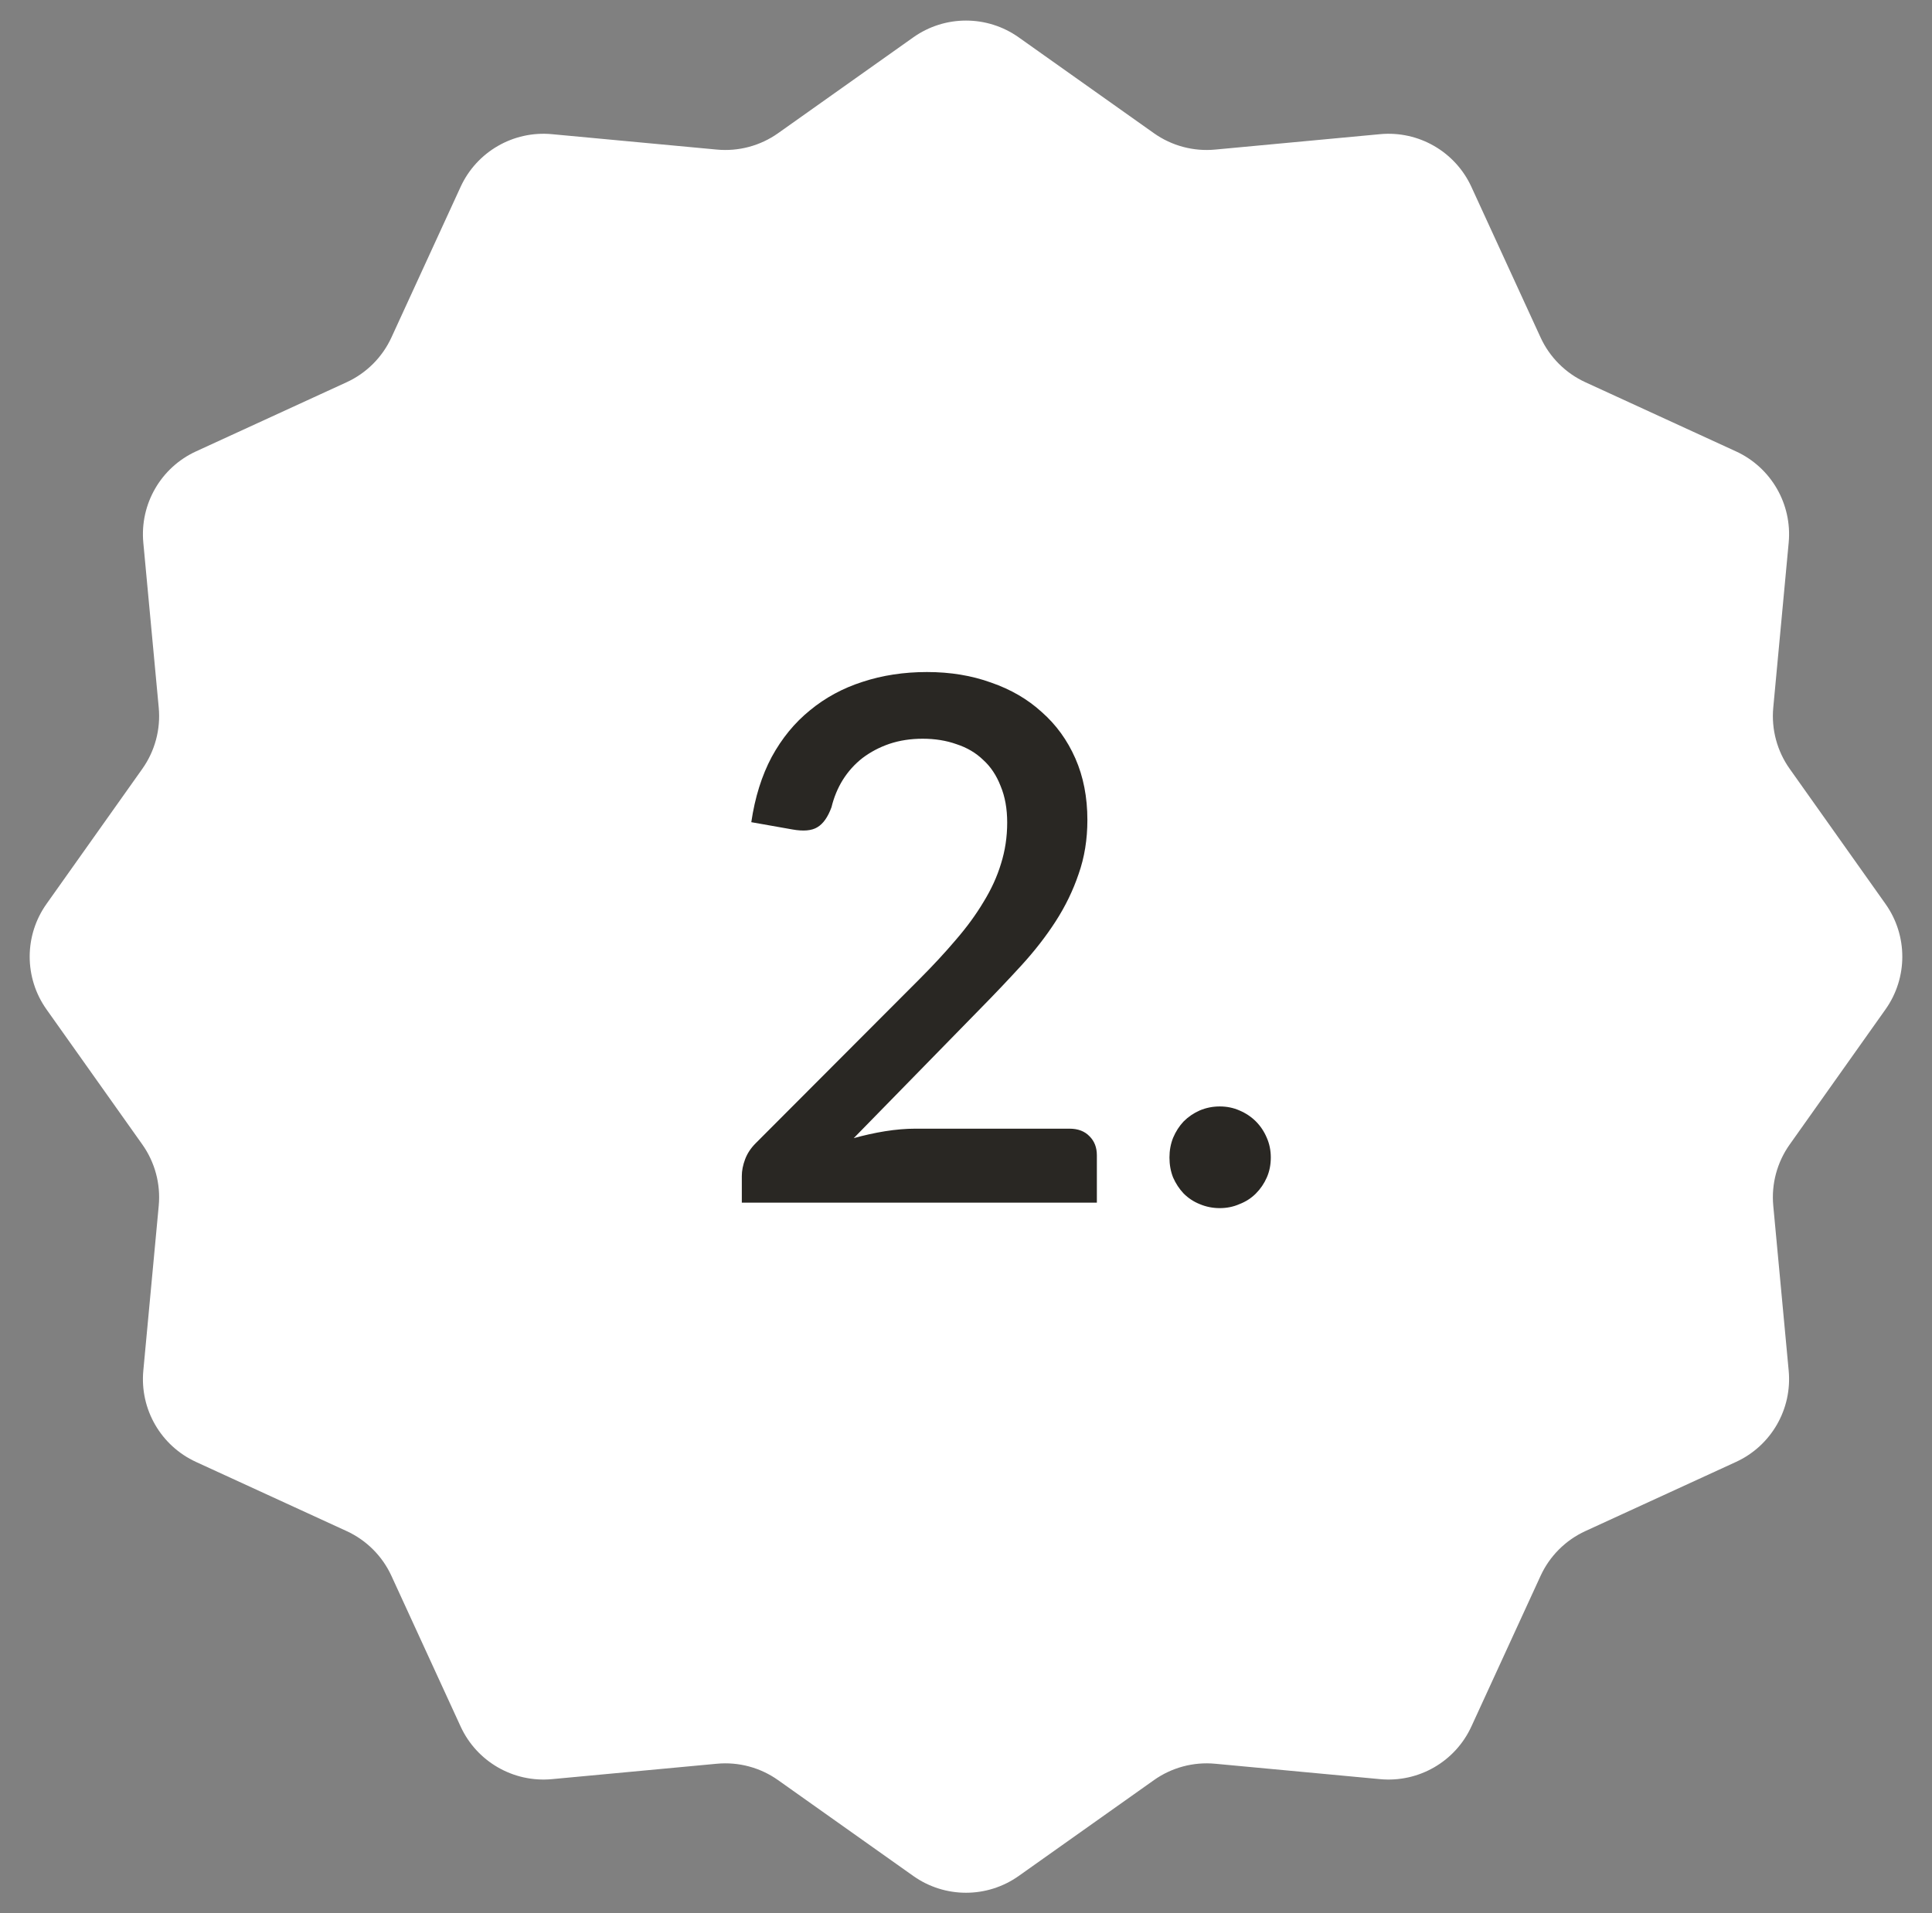
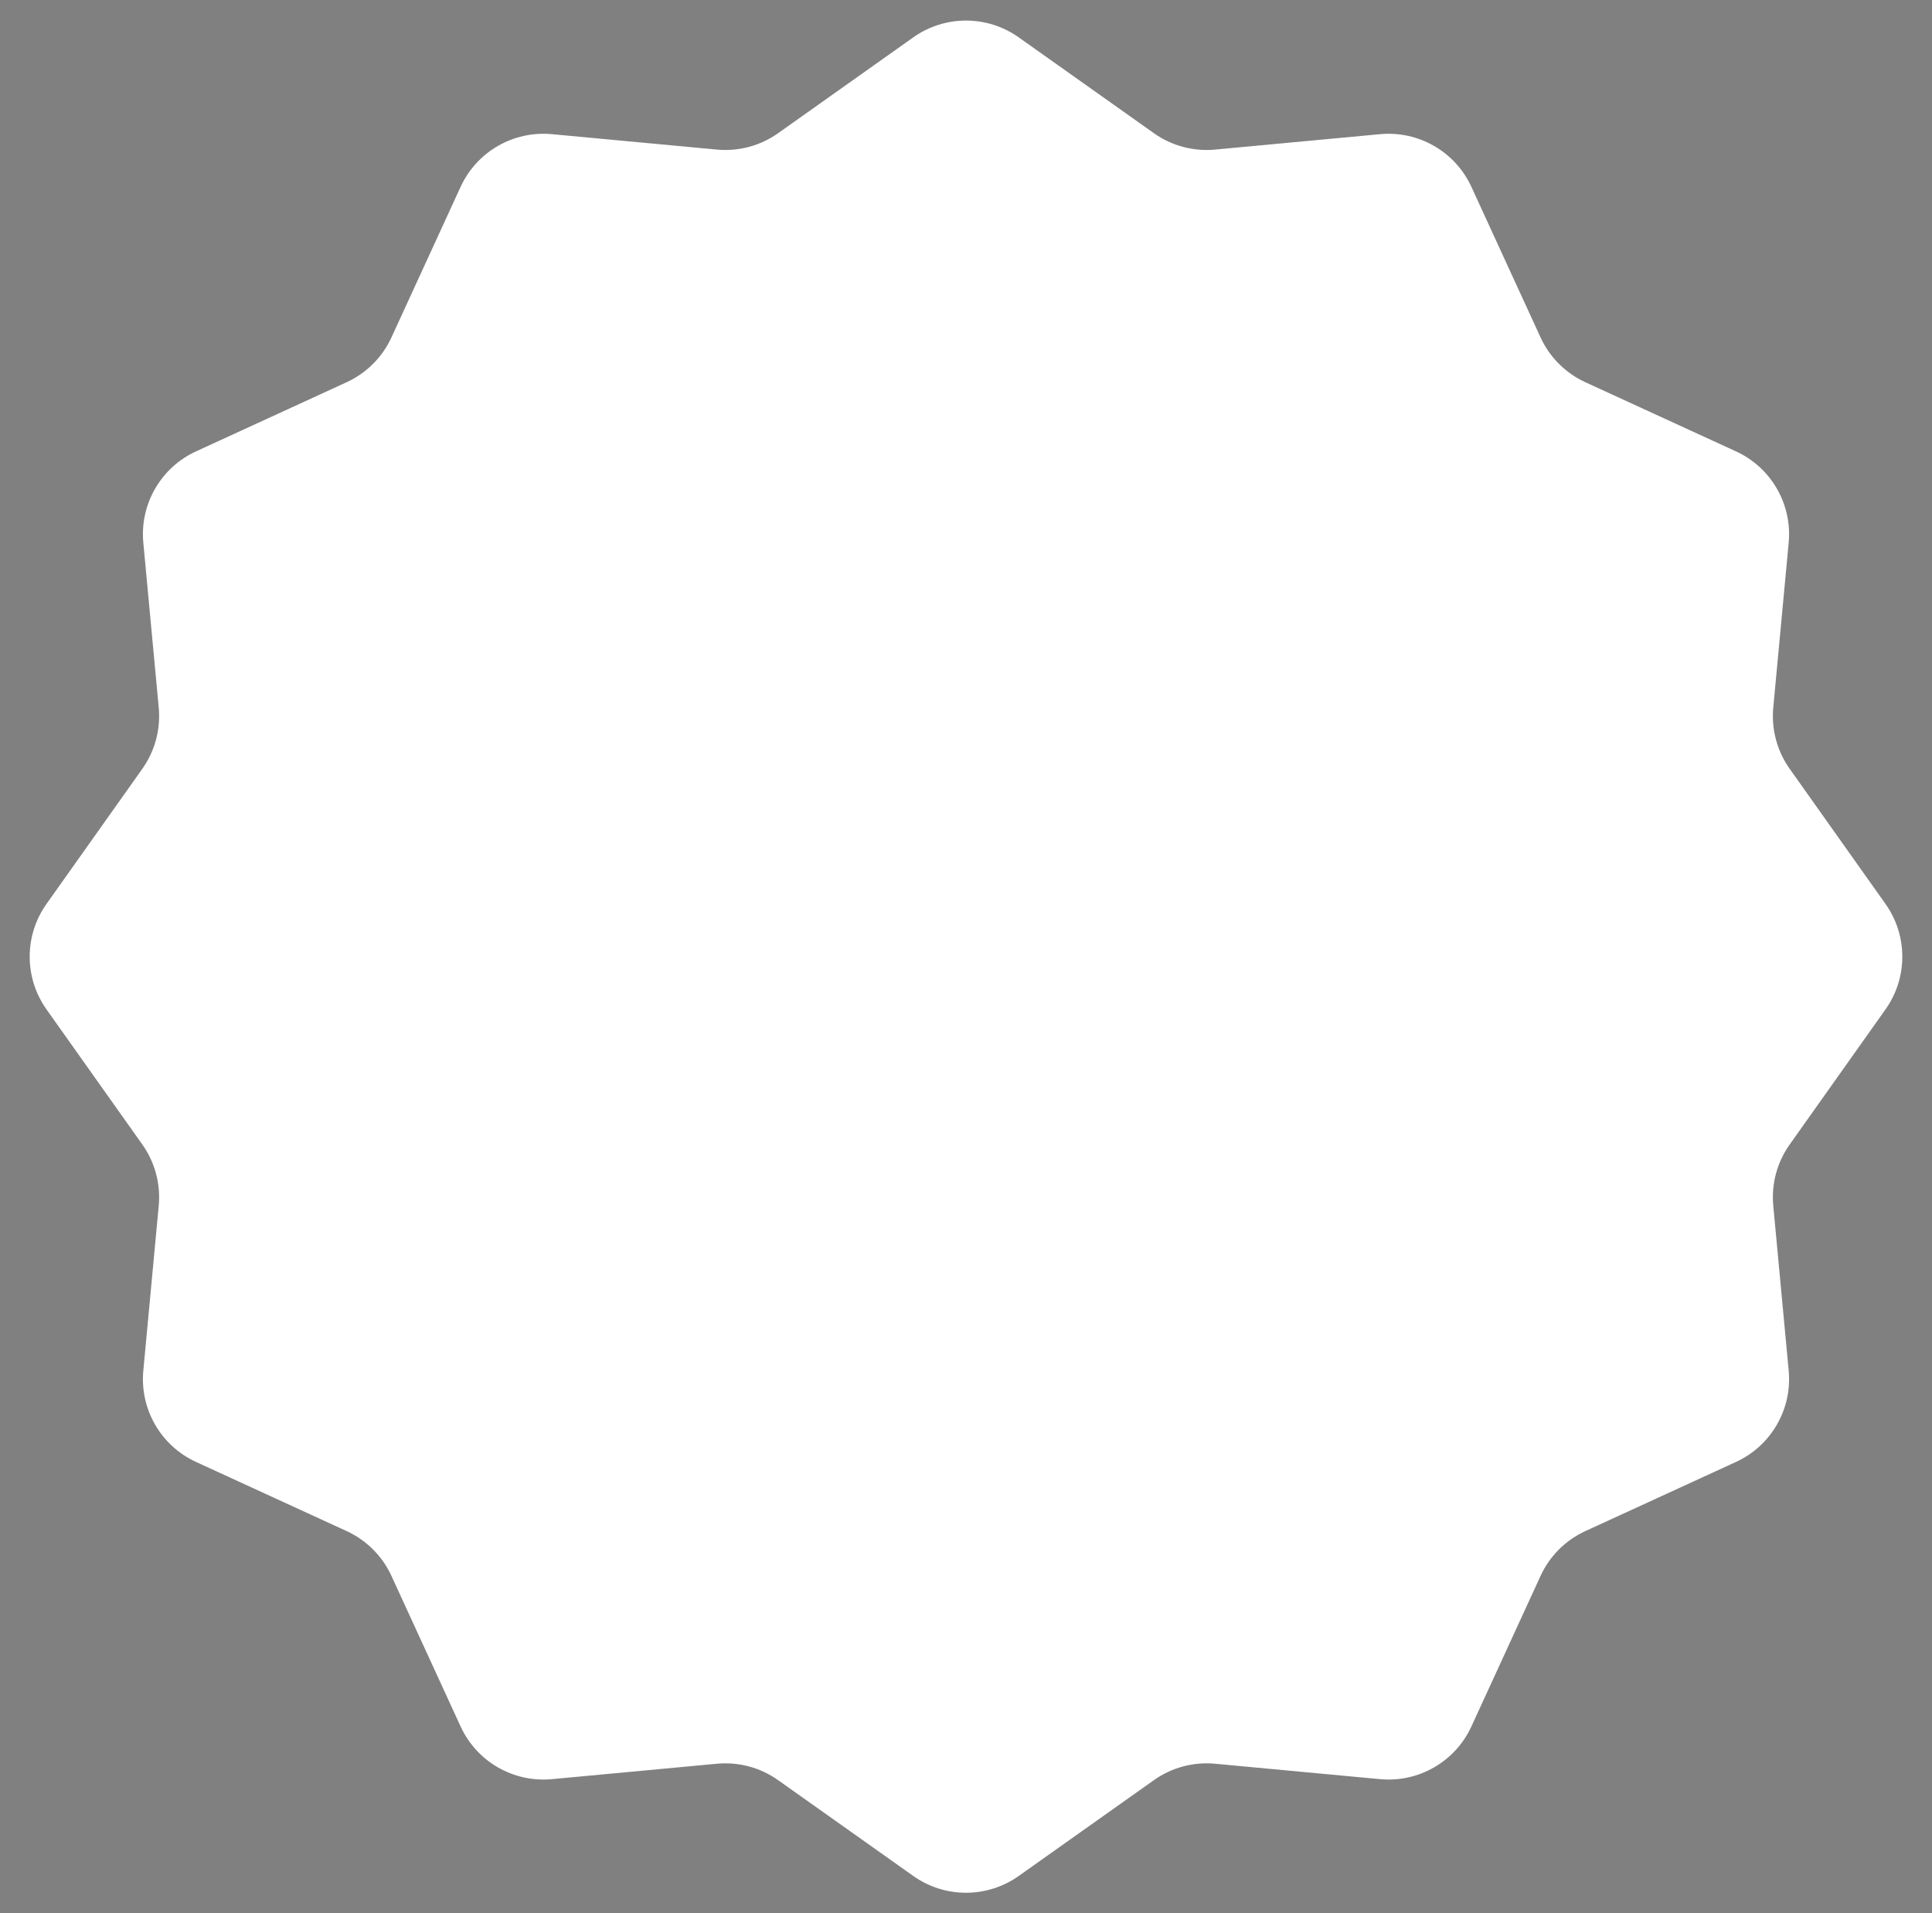
<svg xmlns="http://www.w3.org/2000/svg" width="106" height="105" viewBox="0 0 106 105" fill="none">
  <rect x="0" y="0" width="106" height="105" fill="#808080" stroke="none" />
-   <path d="M50.108 2.05C51.84 0.822 54.16 0.822 55.892 2.05L63.31 7.31C64.285 8.001 65.476 8.32 66.667 8.209L75.72 7.363C77.835 7.166 79.843 8.325 80.729 10.255L84.524 18.519C85.023 19.605 85.895 20.477 86.981 20.976L95.245 24.771C97.175 25.657 98.334 27.665 98.137 29.78L97.291 38.833C97.18 40.024 97.499 41.215 98.191 42.19L103.45 49.608C104.678 51.34 104.678 53.66 103.45 55.392L98.191 62.81C97.499 63.785 97.18 64.976 97.291 66.167L98.137 75.22C98.334 77.335 97.175 79.343 95.245 80.229L86.981 84.024C85.895 84.523 85.023 85.395 84.524 86.481L80.729 94.745C79.843 96.675 77.835 97.834 75.72 97.637L66.667 96.791C65.476 96.68 64.285 96.999 63.31 97.691L55.892 102.95C54.16 104.178 51.84 104.178 50.108 102.95L42.69 97.691C41.715 96.999 40.524 96.68 39.333 96.791L30.28 97.637C28.165 97.834 26.157 96.675 25.271 94.745L21.476 86.481C20.977 85.395 20.105 84.523 19.019 84.024L10.755 80.229C8.825 79.343 7.666 77.335 7.863 75.22L8.709 66.167C8.82 64.976 8.501 63.785 7.81 62.81L2.55 55.392C1.322 53.66 1.322 51.34 2.55 49.608L7.81 42.19C8.501 41.215 8.82 40.024 8.709 38.833L7.863 29.78C7.666 27.665 8.825 25.657 10.755 24.771L19.019 20.976C20.105 20.477 20.977 19.605 21.476 18.519L25.271 10.255C26.157 8.325 28.165 7.166 30.28 7.363L39.333 8.209C40.524 8.32 41.715 8.001 42.69 7.31L50.108 2.05Z" fill="white" />
-   <path d="M58.68 61.94C59.147 61.94 59.513 62.08 59.78 62.36C60.047 62.627 60.18 62.973 60.18 63.4V66H40.7V64.54C40.7 64.247 40.76 63.94 40.88 63.62C41 63.3 41.193 63.007 41.46 62.74L50.42 53.76C51.18 53 51.853 52.273 52.44 51.58C53.04 50.887 53.547 50.193 53.96 49.5C54.387 48.807 54.707 48.107 54.92 47.4C55.147 46.68 55.26 45.927 55.26 45.14C55.26 44.38 55.14 43.713 54.9 43.14C54.673 42.553 54.353 42.073 53.94 41.7C53.54 41.313 53.053 41.027 52.48 40.84C51.92 40.64 51.3 40.54 50.62 40.54C49.967 40.54 49.36 40.633 48.8 40.82C48.253 41.007 47.76 41.267 47.32 41.6C46.893 41.933 46.533 42.333 46.24 42.8C45.96 43.253 45.753 43.753 45.62 44.3C45.42 44.847 45.16 45.213 44.84 45.4C44.533 45.587 44.08 45.627 43.48 45.52L41.22 45.12C41.42 43.76 41.793 42.567 42.34 41.54C42.9 40.513 43.6 39.66 44.44 38.98C45.28 38.287 46.24 37.767 47.32 37.42C48.413 37.06 49.593 36.88 50.86 36.88C52.14 36.88 53.313 37.073 54.38 37.46C55.46 37.833 56.387 38.373 57.16 39.08C57.947 39.773 58.56 40.62 59 41.62C59.44 42.62 59.66 43.747 59.66 45C59.66 46.067 59.5 47.053 59.18 47.96C58.873 48.867 58.453 49.733 57.92 50.56C57.387 51.387 56.76 52.193 56.04 52.98C55.333 53.753 54.587 54.54 53.8 55.34L46.84 62.46C47.413 62.3 47.987 62.173 48.56 62.08C49.147 61.987 49.7 61.94 50.22 61.94H58.68ZM64.163 63.52C64.163 63.133 64.23 62.773 64.363 62.44C64.51 62.093 64.703 61.793 64.943 61.54C65.197 61.287 65.49 61.087 65.823 60.94C66.17 60.793 66.537 60.72 66.923 60.72C67.31 60.72 67.67 60.793 68.003 60.94C68.35 61.087 68.65 61.287 68.903 61.54C69.156 61.793 69.356 62.093 69.503 62.44C69.65 62.773 69.723 63.133 69.723 63.52C69.723 63.92 69.65 64.287 69.503 64.62C69.356 64.953 69.156 65.247 68.903 65.5C68.65 65.753 68.35 65.947 68.003 66.08C67.67 66.227 67.31 66.3 66.923 66.3C66.537 66.3 66.17 66.227 65.823 66.08C65.49 65.947 65.197 65.753 64.943 65.5C64.703 65.247 64.51 64.953 64.363 64.62C64.23 64.287 64.163 63.92 64.163 63.52Z" fill="#292723" />
+   <path d="M50.108 2.05C51.84 0.822 54.16 0.822 55.892 2.05L63.31 7.31C64.285 8.001 65.476 8.32 66.667 8.209L75.72 7.363C77.835 7.166 79.843 8.325 80.729 10.255L84.524 18.519C85.023 19.605 85.895 20.477 86.981 20.976L95.245 24.771C97.175 25.657 98.334 27.665 98.137 29.78L97.291 38.833C97.18 40.024 97.499 41.215 98.191 42.19L103.45 49.608C104.678 51.34 104.678 53.66 103.45 55.392L98.191 62.81C97.499 63.785 97.18 64.976 97.291 66.167L98.137 75.22C98.334 77.335 97.175 79.343 95.245 80.229L86.981 84.024C85.895 84.523 85.023 85.395 84.524 86.481L80.729 94.745C79.843 96.675 77.835 97.834 75.72 97.637L66.667 96.791C65.476 96.68 64.285 96.999 63.31 97.691L55.892 102.95C54.16 104.178 51.84 104.178 50.108 102.95L42.69 97.691C41.715 96.999 40.524 96.68 39.333 96.791L30.28 97.637C28.165 97.834 26.157 96.675 25.271 94.745L21.476 86.481C20.977 85.395 20.105 84.523 19.019 84.024L10.755 80.229C8.825 79.343 7.666 77.335 7.863 75.22L8.709 66.167C8.82 64.976 8.501 63.785 7.81 62.81L2.55 55.392C1.322 53.66 1.322 51.34 2.55 49.608L7.81 42.19C8.501 41.215 8.82 40.024 8.709 38.833L7.863 29.78C7.666 27.665 8.825 25.657 10.755 24.771L19.019 20.976C20.105 20.477 20.977 19.605 21.476 18.519L25.271 10.255C26.157 8.325 28.165 7.166 30.28 7.363L39.333 8.209C40.524 8.32 41.715 8.001 42.69 7.31Z" fill="white" />
</svg>